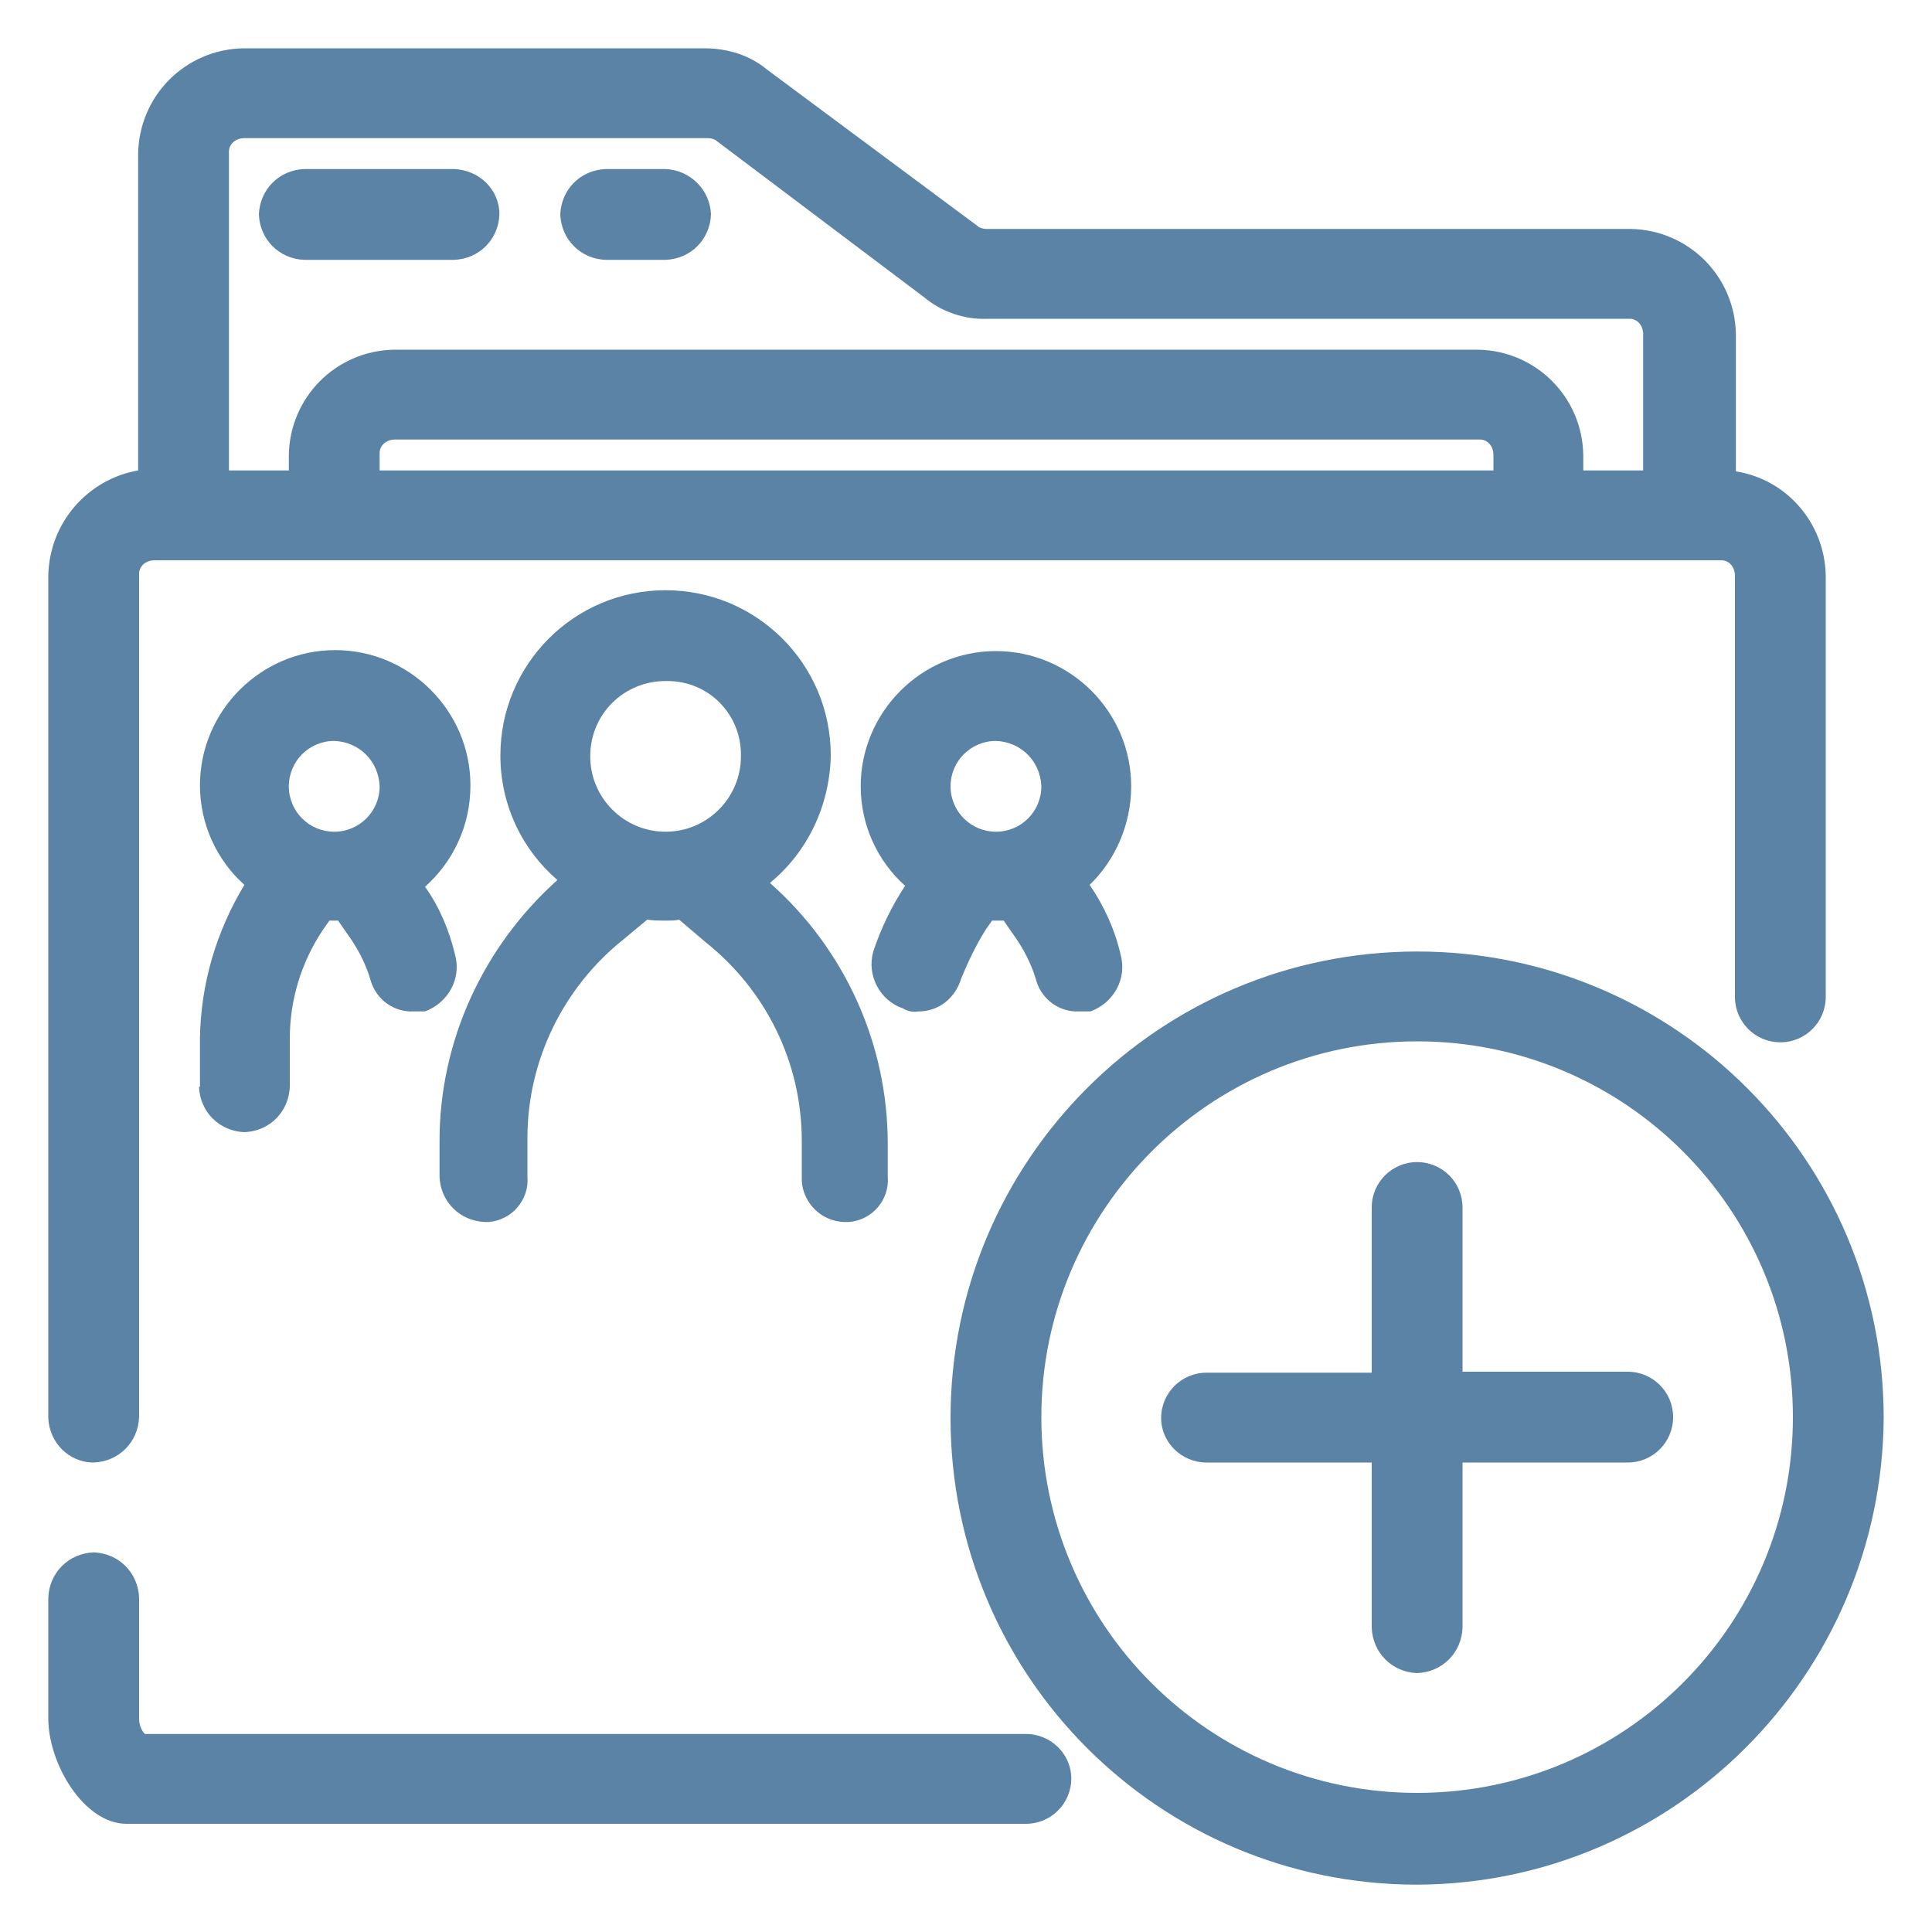
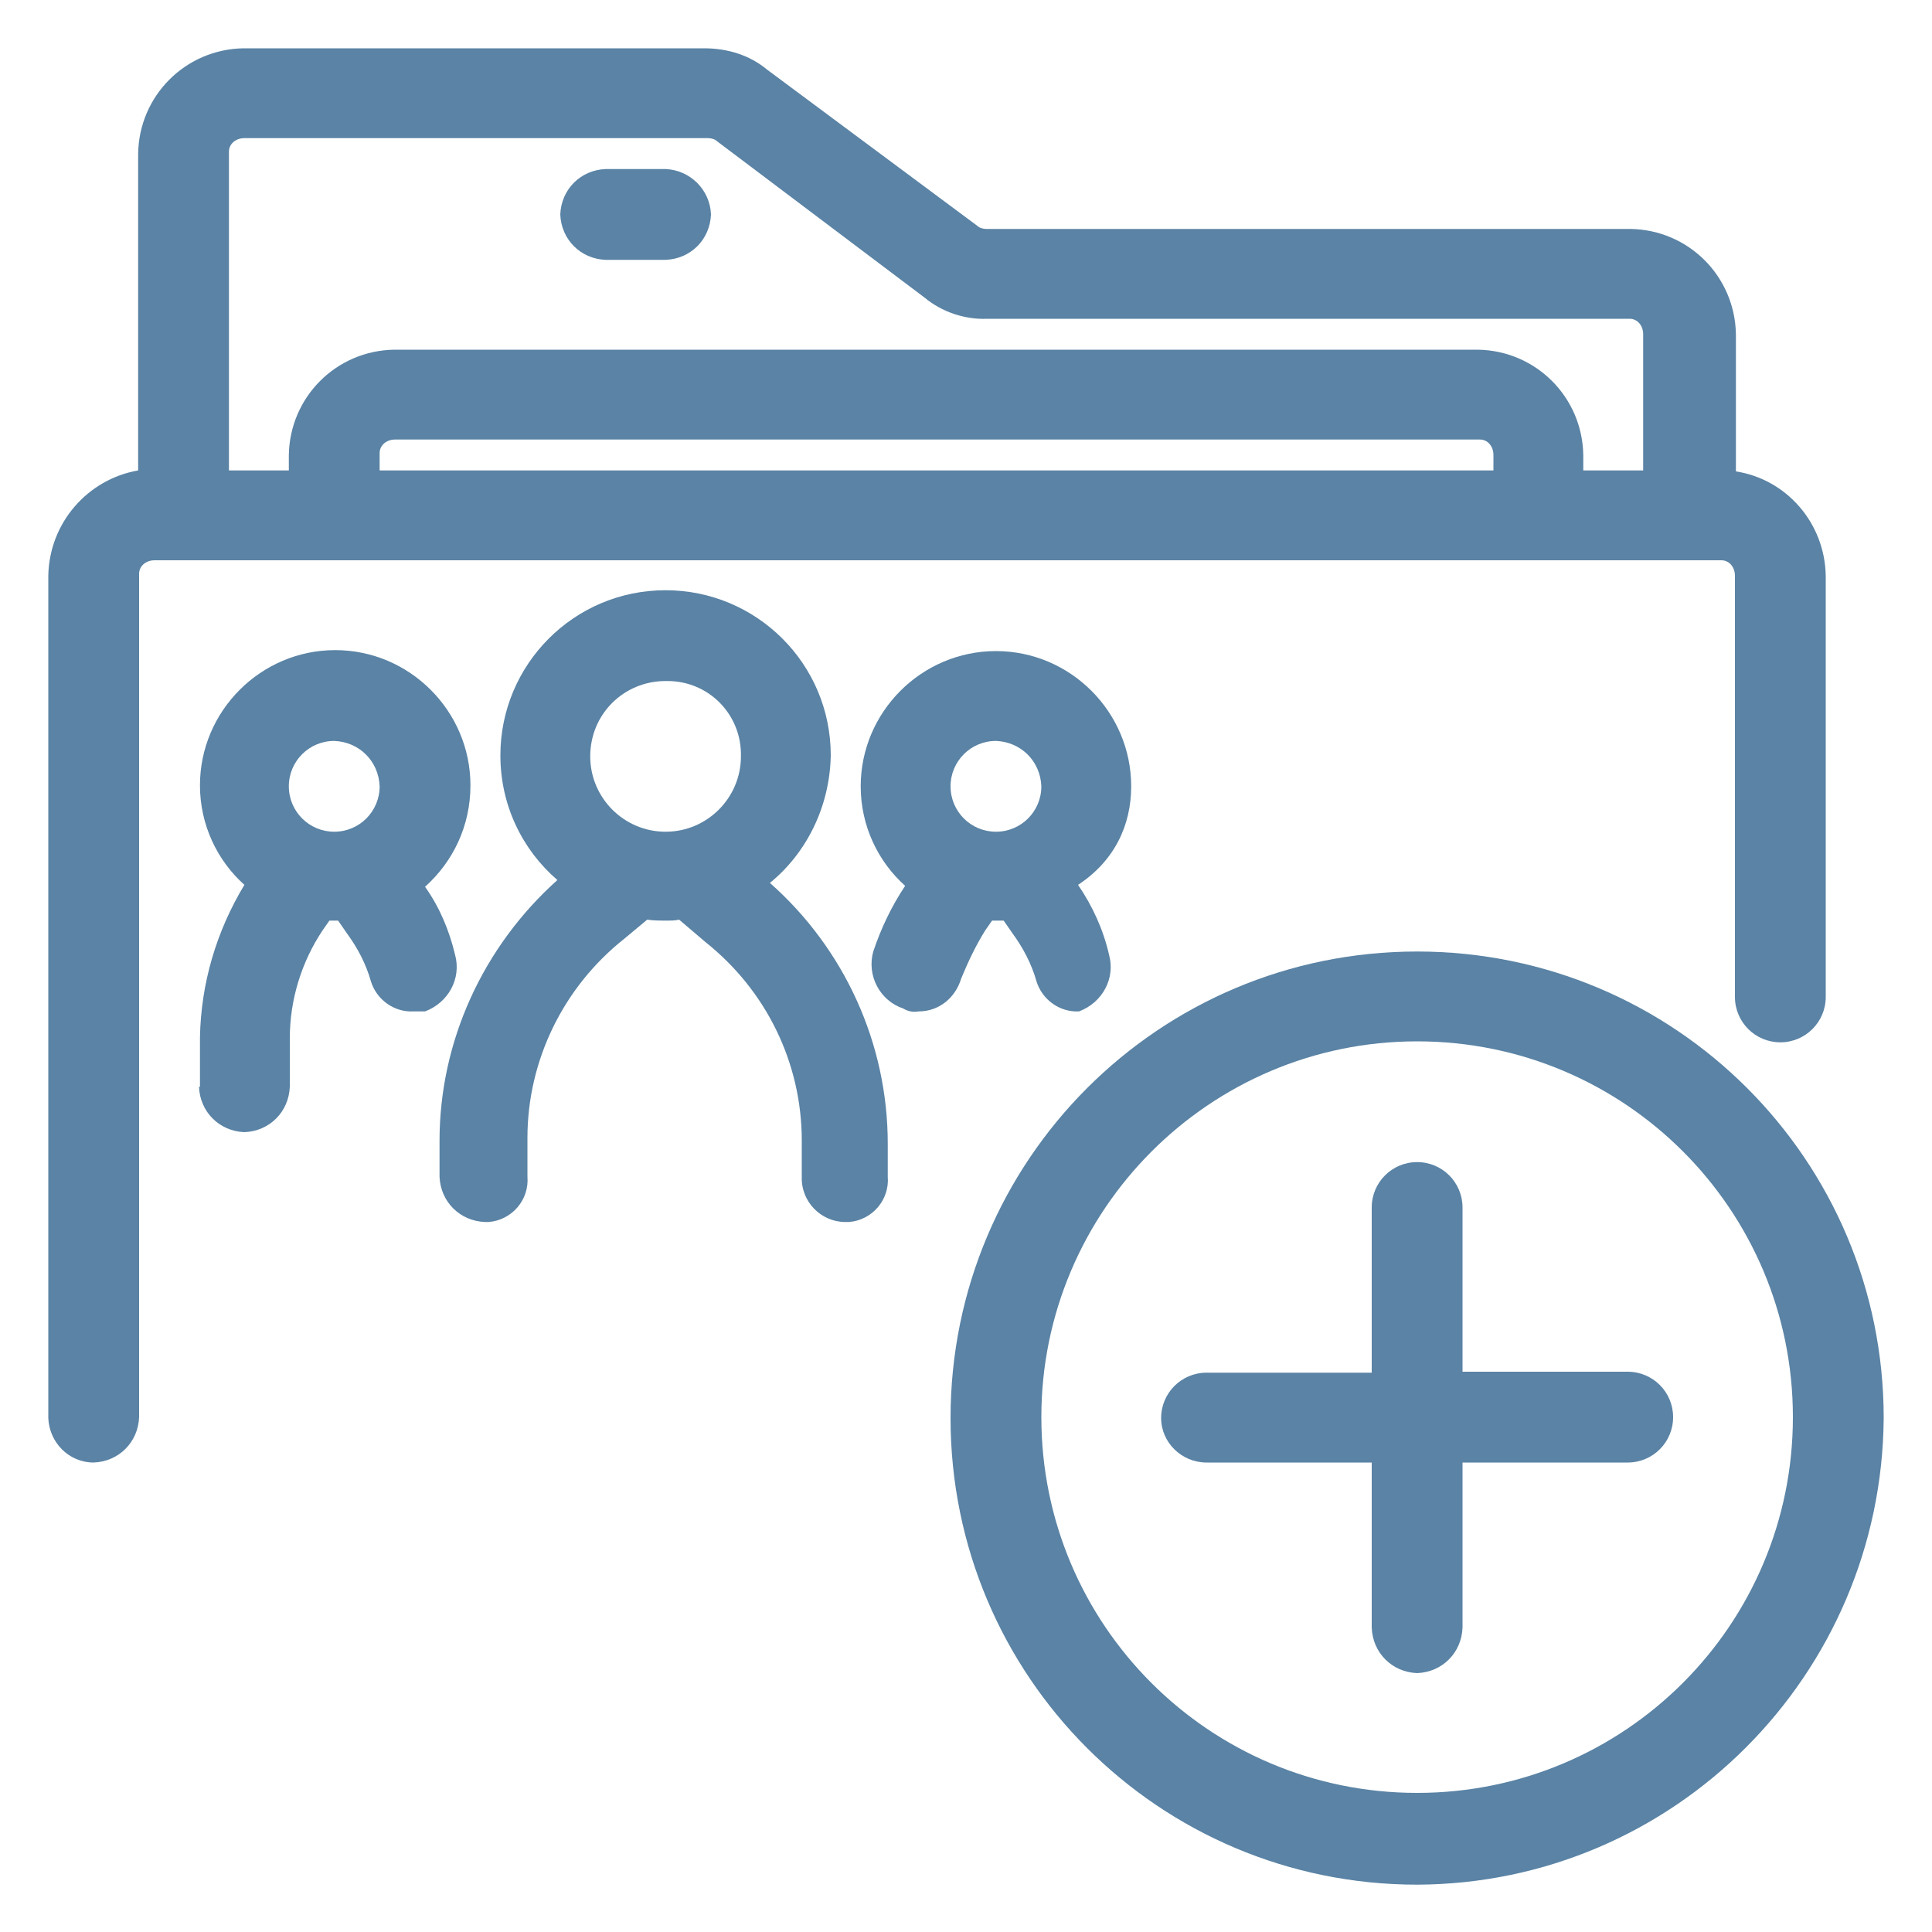
<svg xmlns="http://www.w3.org/2000/svg" id="Layer_1" x="0px" y="0px" viewBox="0 0 200 200" style="enable-background:new 0 0 200 200;" xml:space="preserve">
  <style type="text/css">
	.st0{fill:#5A83A5;}
</style>
  <g>
-     <path class="st0" d="M106.2,179.5H15c-0.4-0.4-0.6-1-0.6-1.6v-12.5c-0.1-2.6-2.1-4.6-4.7-4.7c-2.6,0.1-4.6,2.1-4.7,4.7v12.5   c0,4.7,3.7,10.9,8.1,10.9h93.1c2.6,0,4.7-2.1,4.7-4.7C110.9,181.6,108.8,179.5,106.2,179.5z" />
    <path class="st0" d="M9.7,151.4c2.6-0.1,4.6-2.1,4.7-4.7V59.6c0-0.1,0-0.1,0-0.2c0-0.8,0.7-1.4,1.6-1.4h162c0.1,0,0.1,0,0.2,0   c0.8,0,1.4,0.7,1.4,1.6v43.6c0,2.6,2.1,4.7,4.7,4.7c2.6,0,4.7-2.1,4.7-4.7V59.6c-0.1-5.5-4.1-10-9.3-10.8V34.6   c-0.1-6-4.9-10.8-10.9-10.9h-66.7c-0.3,0-0.7-0.1-0.9-0.3L79.4,7.2C77.6,5.7,75.3,5,72.9,5H25.2c-6,0.1-10.8,4.9-10.9,10.9v32.8   C9.1,49.6,5.1,54.1,5,59.6v87.2C5.1,149.3,7.1,151.4,9.7,151.4z M170.1,48.7h-6.2v-1.6c-0.1-6-4.9-10.8-10.9-10.9H40.8   c-6,0.1-10.8,4.9-10.9,10.9v1.6h-6.2V15.9c0-0.1,0-0.1,0-0.2c0-0.8,0.7-1.4,1.6-1.4h48c0.3,0,0.7,0.1,0.9,0.3l21.5,16.2   c1.8,1.5,4.2,2.3,6.5,2.2h66.3c0.1,0,0.1,0,0.2,0c0.8,0,1.4,0.7,1.4,1.6V48.7z M39.3,47.1c0-0.1,0-0.1,0-0.2c0-0.8,0.7-1.4,1.6-1.4   H153c0.1,0,0.1,0,0.2,0c0.8,0,1.4,0.7,1.4,1.6v1.6H39.3V47.1z" />
    <path class="st0" d="M124.9,151.4H142v17.1c0.1,2.6,2.1,4.6,4.7,4.7c2.6-0.1,4.6-2.1,4.7-4.7v-17.1h17.1c2.6,0,4.7-2.1,4.7-4.7   c0-2.6-2.1-4.7-4.7-4.7h-17.1V125c0-2.6-2.1-4.7-4.7-4.7s-4.7,2.1-4.7,4.7v17.1h-17.1c-2.6,0-4.7,2.1-4.7,4.7   C120.2,149.3,122.3,151.4,124.9,151.4z" />
    <path class="st0" d="M146.7,98.5c-26.7,0-48.3,21.6-48.3,48.3s21.6,48.3,48.3,48.3c26.6-0.1,48.1-21.7,48.3-48.3   C195,120.1,173.4,98.5,146.7,98.5z M146.7,107.8c21.5,0,38.9,17.4,38.9,38.9c0,21.5-17.4,38.9-38.9,38.9s-38.9-17.4-38.9-38.9   C107.8,125.3,125.2,107.8,146.7,107.8z" />
-     <path class="st0" d="M47,17.5H31.5c-2.6,0.1-4.6,2.1-4.7,4.7c0.1,2.6,2.1,4.6,4.7,4.7H47c2.6-0.1,4.6-2.1,4.7-4.7   C51.7,19.6,49.6,17.6,47,17.5z" />
    <path class="st0" d="M68.9,17.5h-6.2c-2.6,0.1-4.6,2.1-4.7,4.7c0.1,2.6,2.1,4.6,4.7,4.7h6.2c2.6-0.1,4.6-2.1,4.7-4.7   C73.5,19.6,71.4,17.6,68.9,17.5z" />
    <path class="st0" d="M87.5,126.5c0.1,0,0.3,0,0.4,0c2.4-0.2,4.2-2.3,4-4.7v-3.4c0-10.4-4.5-20.2-12.2-27c3.8-3.1,6.2-7.9,6.3-13.2   c0-9.5-7.7-17.1-17.1-17.1c-9.5,0-17.1,7.7-17.1,17.1c0,5.2,2.3,9.8,5.9,12.9C50,98,45.5,107.8,45.5,118.1v3.7   c0.1,2.6,2.1,4.6,4.7,4.7c0.1,0,0.3,0,0.4,0c2.4-0.2,4.2-2.3,4-4.7v-4c0-8,3.7-15.6,10-20.6l2.4-2c0.6,0.1,1.3,0.1,2,0.1   c0.5,0,0.9,0,1.3-0.1l2.7,2.3c6.3,5,10,12.5,10,20.6v3.7C82.9,124.4,85,126.5,87.5,126.5z M68.9,70.5c0.1,0,0.1,0,0.2,0   c4.3,0,7.7,3.5,7.6,7.8c0,4.3-3.5,7.8-7.8,7.8c-4.3,0-7.8-3.5-7.8-7.8C61.1,73.9,64.6,70.5,68.9,70.5z" />
    <path class="st0" d="M20.6,112.5c0.1,2.6,2.1,4.6,4.7,4.7c2.6-0.1,4.6-2.1,4.7-4.7v-5c0-4,1.2-7.9,3.4-11.2l0.7-1   c0.2,0,0.4,0,0.6,0c0,0,0.1,0,0.1,0c0.1,0,0.2,0,0.2,0l0.9,1.3c1.1,1.5,2,3.2,2.5,5c0.6,1.9,2.4,3.2,4.4,3.1h1.2   c2.4-0.9,3.8-3.4,3.1-5.9c-0.6-2.5-1.6-4.9-3.1-7c2.9-2.6,4.7-6.3,4.7-10.5c0-7.7-6.3-14-14-14s-14,6.3-14,14   c0,4.1,1.8,7.8,4.6,10.3c-2.9,4.8-4.5,10.2-4.6,15.8V112.5z M34.6,76.7c2.6,0.1,4.6,2.1,4.7,4.7c0,2.6-2.1,4.7-4.7,4.7   c-2.6,0-4.7-2.1-4.7-4.7C29.9,78.8,32,76.7,34.6,76.7z" />
-     <path class="st0" d="M117.1,81.4c0-7.7-6.3-14-14-14s-14,6.3-14,14c0,4.1,1.8,7.8,4.6,10.3c-1.4,2.1-2.5,4.4-3.3,6.8   c-0.7,2.5,0.7,5.1,3.1,5.9c0.5,0.3,1,0.4,1.6,0.3c2.1,0,3.8-1.4,4.4-3.4c0.7-1.7,1.5-3.4,2.5-5l0.7-1c0.2,0,0.4,0,0.6,0   c0,0,0.1,0,0.1,0c0.2,0,0.4,0,0.5,0l0.9,1.3c1.1,1.5,2,3.2,2.5,5c0.6,1.9,2.4,3.2,4.4,3.1h1.2c2.4-0.9,3.8-3.4,3.1-5.9   c-0.6-2.6-1.7-5-3.2-7.2C115.4,89.1,117.1,85.4,117.1,81.4z M103.1,76.7c2.6,0.1,4.6,2.1,4.7,4.7c0,2.6-2.1,4.7-4.7,4.7   s-4.7-2.1-4.7-4.7C98.4,78.8,100.5,76.7,103.1,76.7z" />
+     <path class="st0" d="M117.1,81.4c0-7.7-6.3-14-14-14s-14,6.3-14,14c0,4.1,1.8,7.8,4.6,10.3c-1.4,2.1-2.5,4.4-3.3,6.8   c-0.7,2.5,0.7,5.1,3.1,5.9c0.5,0.3,1,0.4,1.6,0.3c2.1,0,3.8-1.4,4.4-3.4c0.7-1.7,1.5-3.4,2.5-5l0.7-1c0.2,0,0.4,0,0.6,0   c0,0,0.1,0,0.1,0c0.2,0,0.4,0,0.5,0l0.9,1.3c1.1,1.5,2,3.2,2.5,5c0.6,1.9,2.4,3.2,4.4,3.1c2.4-0.9,3.8-3.4,3.1-5.9   c-0.6-2.6-1.7-5-3.2-7.2C115.4,89.1,117.1,85.4,117.1,81.4z M103.1,76.7c2.6,0.1,4.6,2.1,4.7,4.7c0,2.6-2.1,4.7-4.7,4.7   s-4.7-2.1-4.7-4.7C98.4,78.8,100.5,76.7,103.1,76.7z" />
  </g>
</svg>